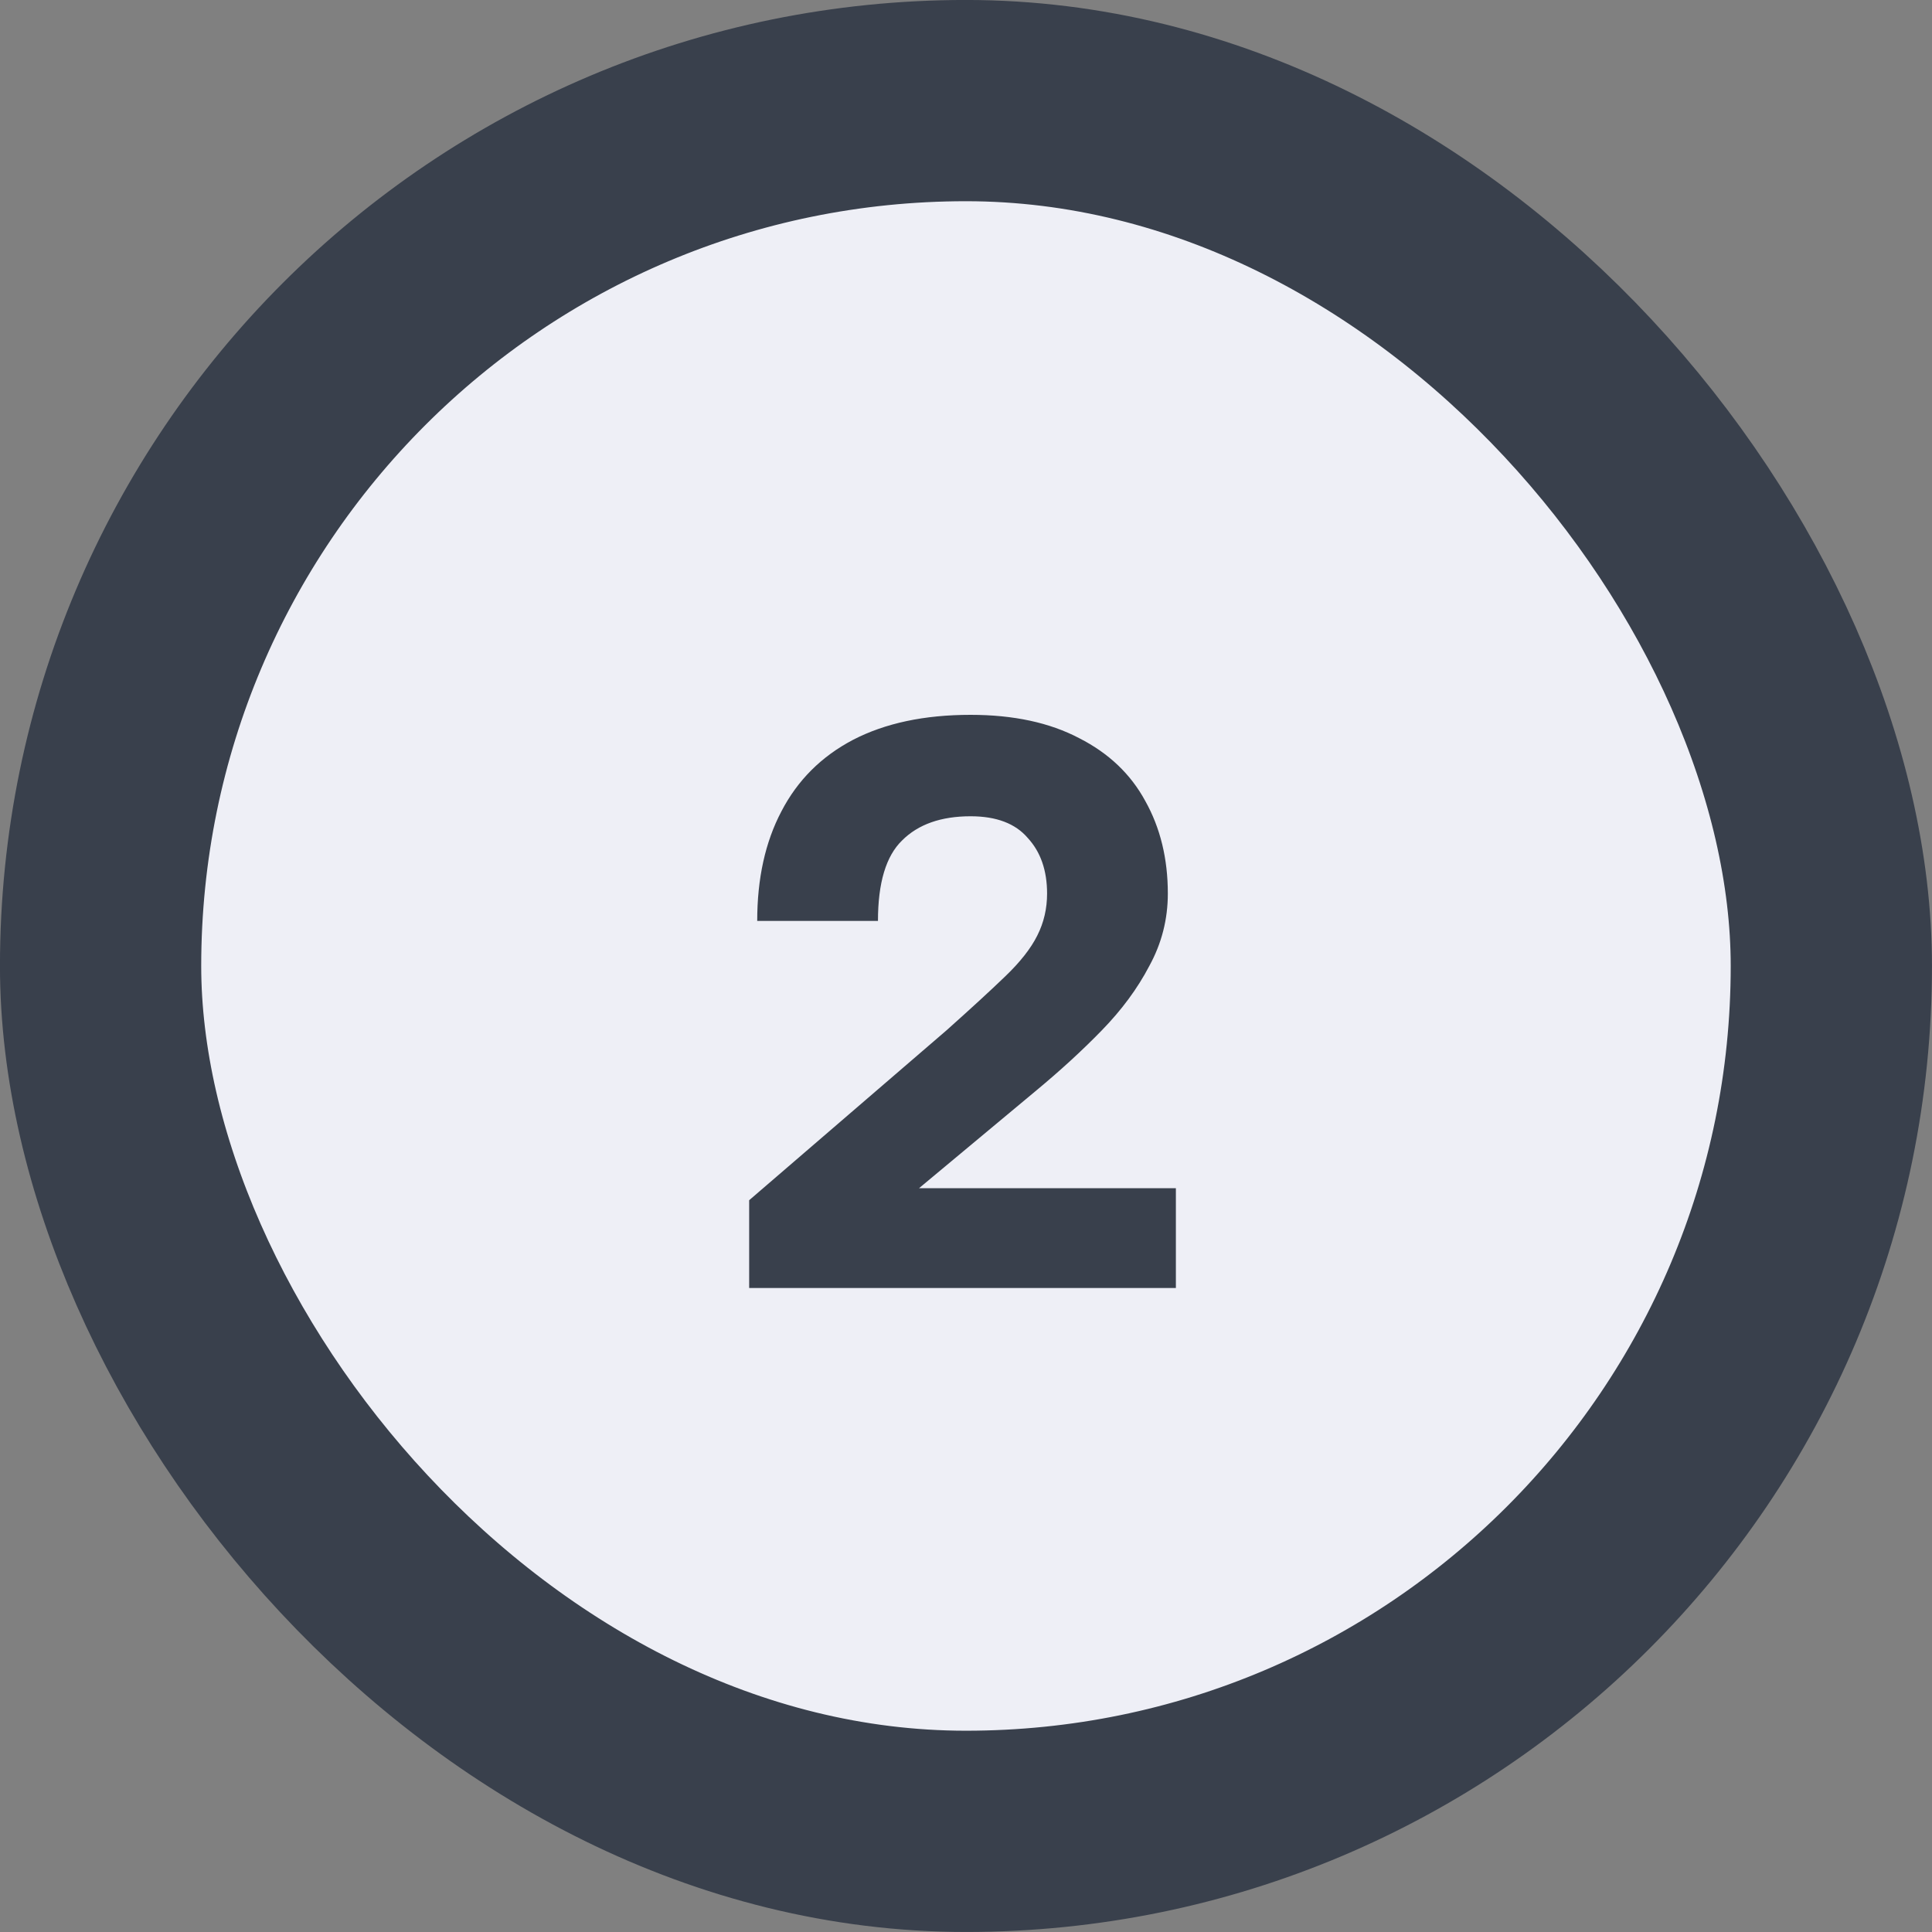
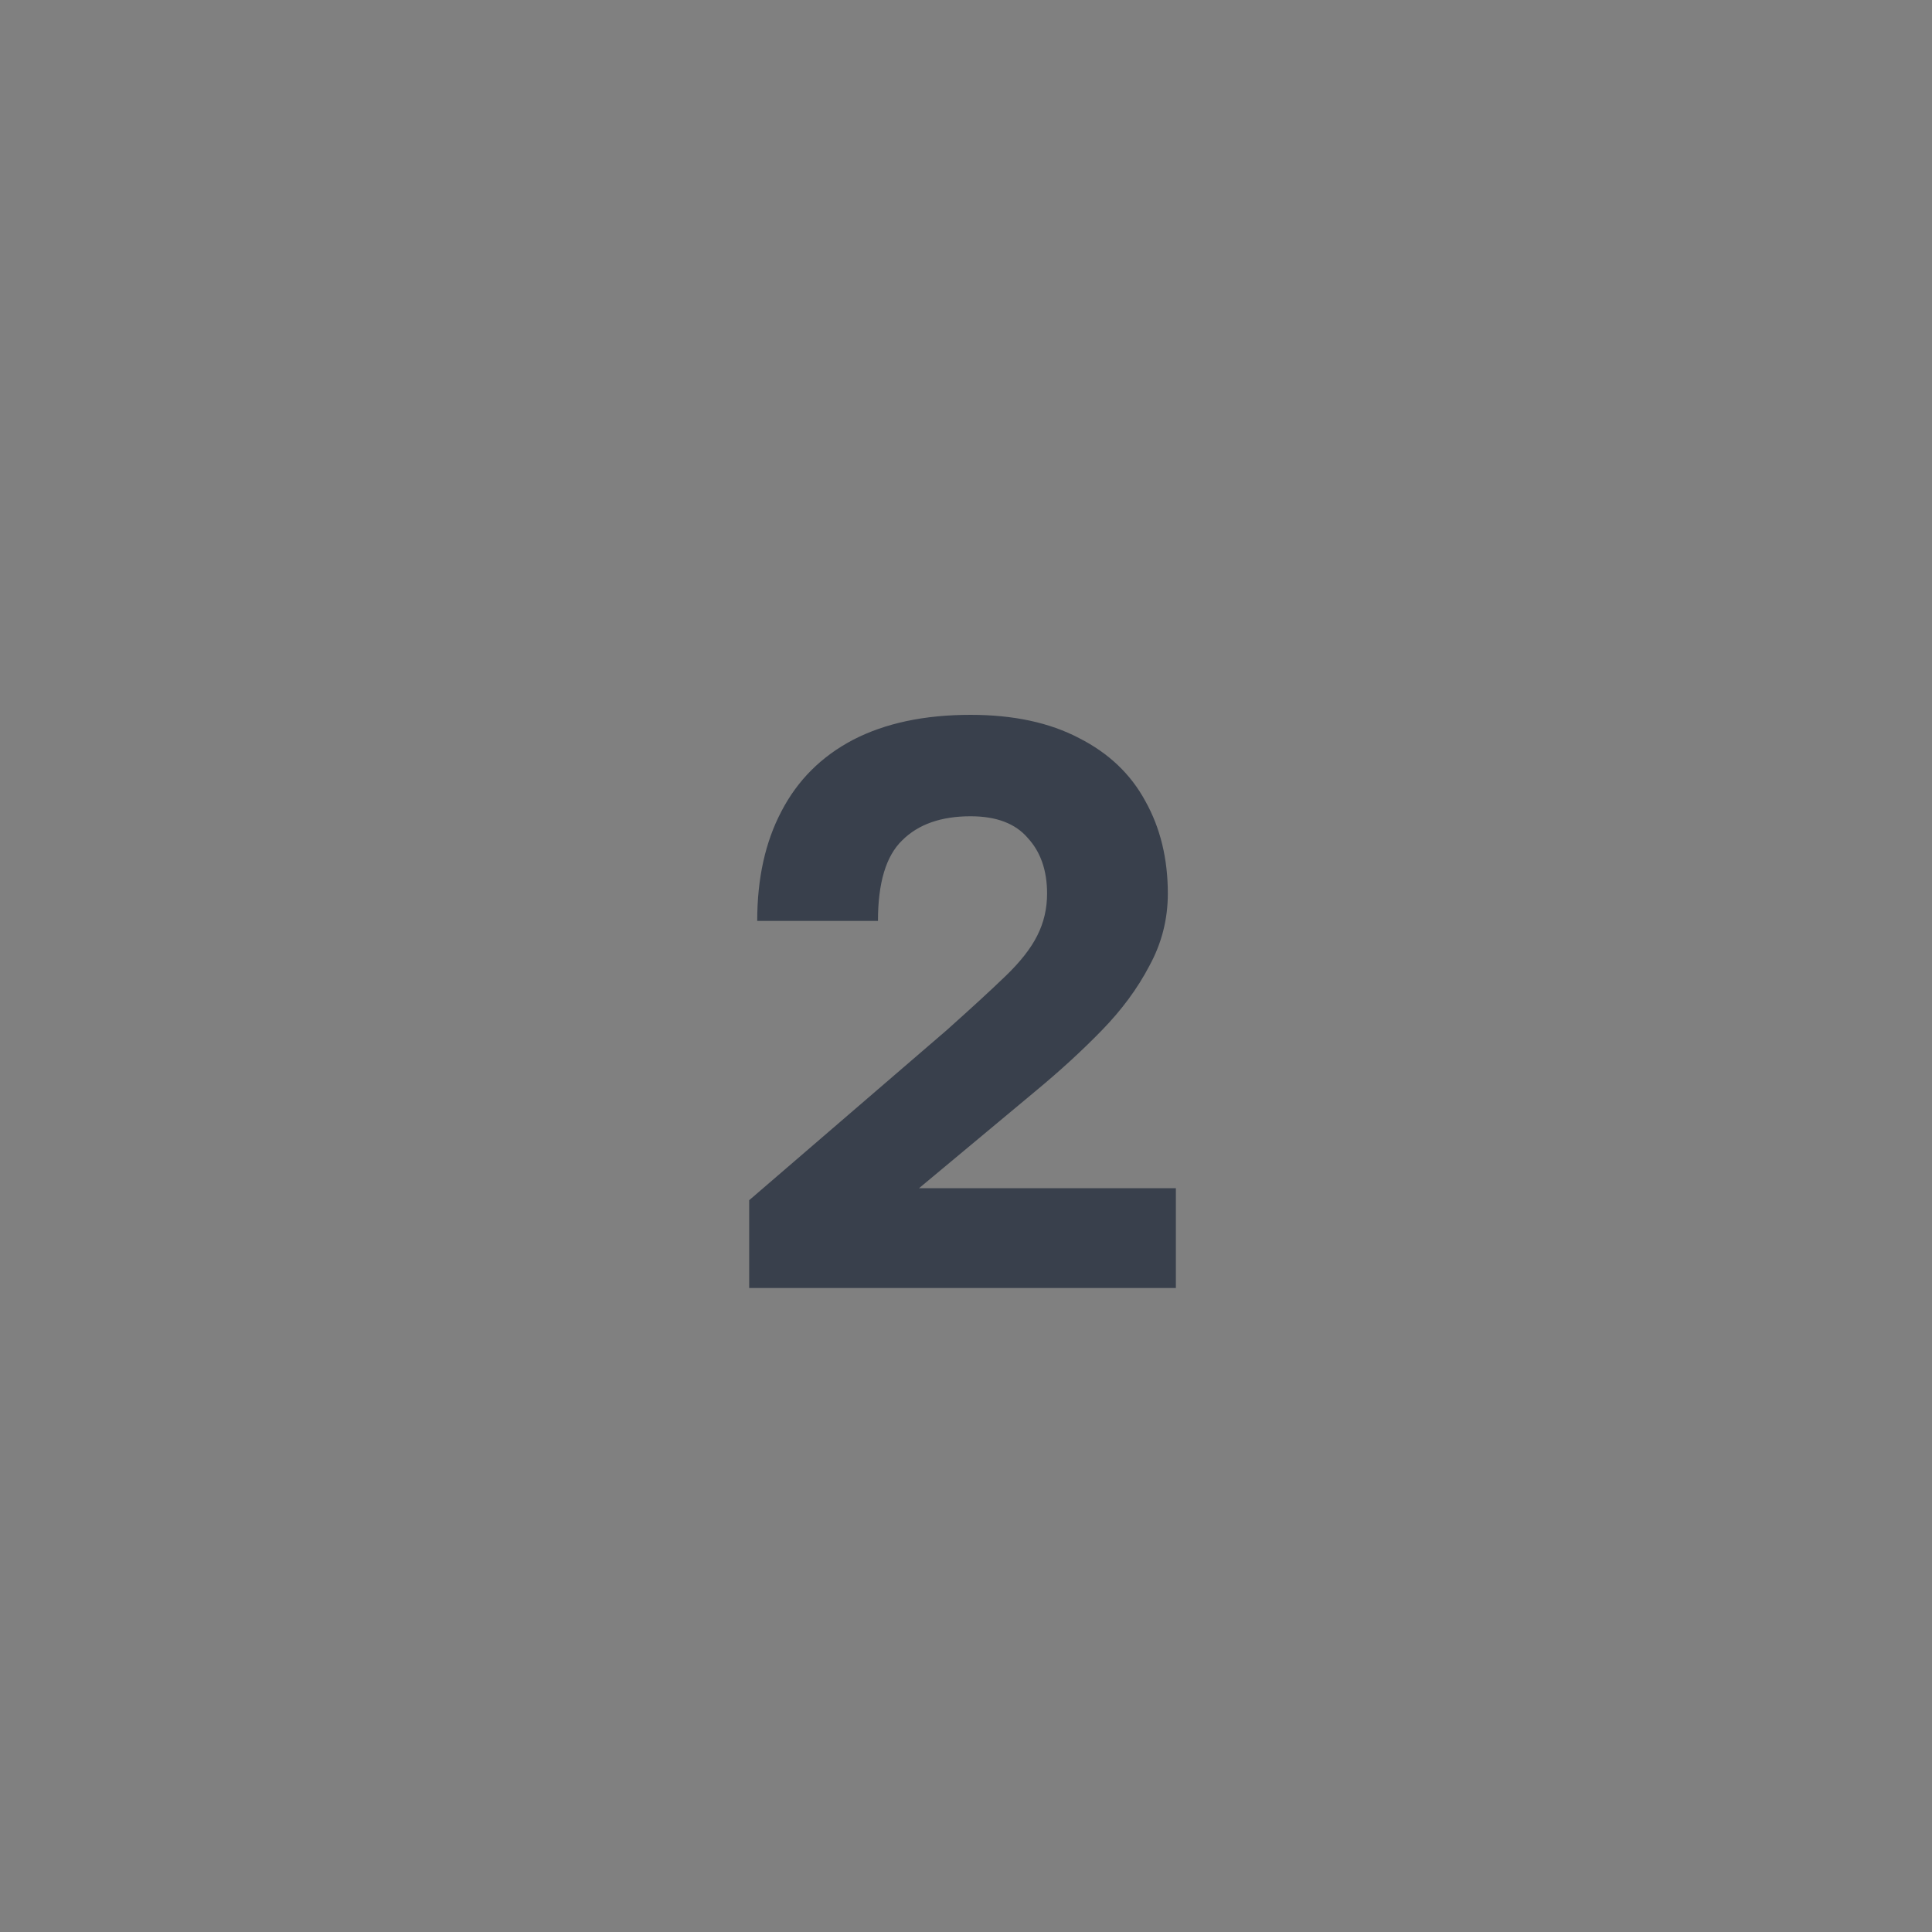
<svg xmlns="http://www.w3.org/2000/svg" width="30" height="30" viewBox="0 0 30 30" fill="none">
  <rect x="0" y="0" width="30" height="30" fill="#808080" stroke="none" />
-   <rect x="1.562" y="1.562" width="26.875" height="26.875" rx="13.438" fill="#EEEFF6" />
-   <rect x="1.562" y="1.562" width="26.875" height="26.875" rx="13.438" stroke="#39404C" stroke-width="3.125" />
  <path d="M11.633 20V18.637L14.696 16C15.079 15.658 15.383 15.379 15.608 15.162C15.842 14.938 16.009 14.725 16.108 14.525C16.209 14.325 16.259 14.108 16.259 13.875C16.259 13.517 16.159 13.229 15.959 13.012C15.767 12.787 15.471 12.675 15.071 12.675C14.613 12.675 14.258 12.8 14.008 13.05C13.758 13.292 13.633 13.708 13.633 14.3H11.758C11.758 13.642 11.883 13.075 12.133 12.6C12.383 12.117 12.754 11.746 13.246 11.488C13.746 11.229 14.354 11.1 15.071 11.1C15.738 11.1 16.3 11.221 16.759 11.463C17.217 11.696 17.558 12.021 17.784 12.438C18.017 12.854 18.134 13.333 18.134 13.875C18.134 14.275 18.038 14.65 17.846 15C17.663 15.35 17.417 15.683 17.108 16C16.8 16.317 16.454 16.633 16.071 16.95L14.271 18.45H18.259V20H11.633Z" fill="#39404C" />
</svg>